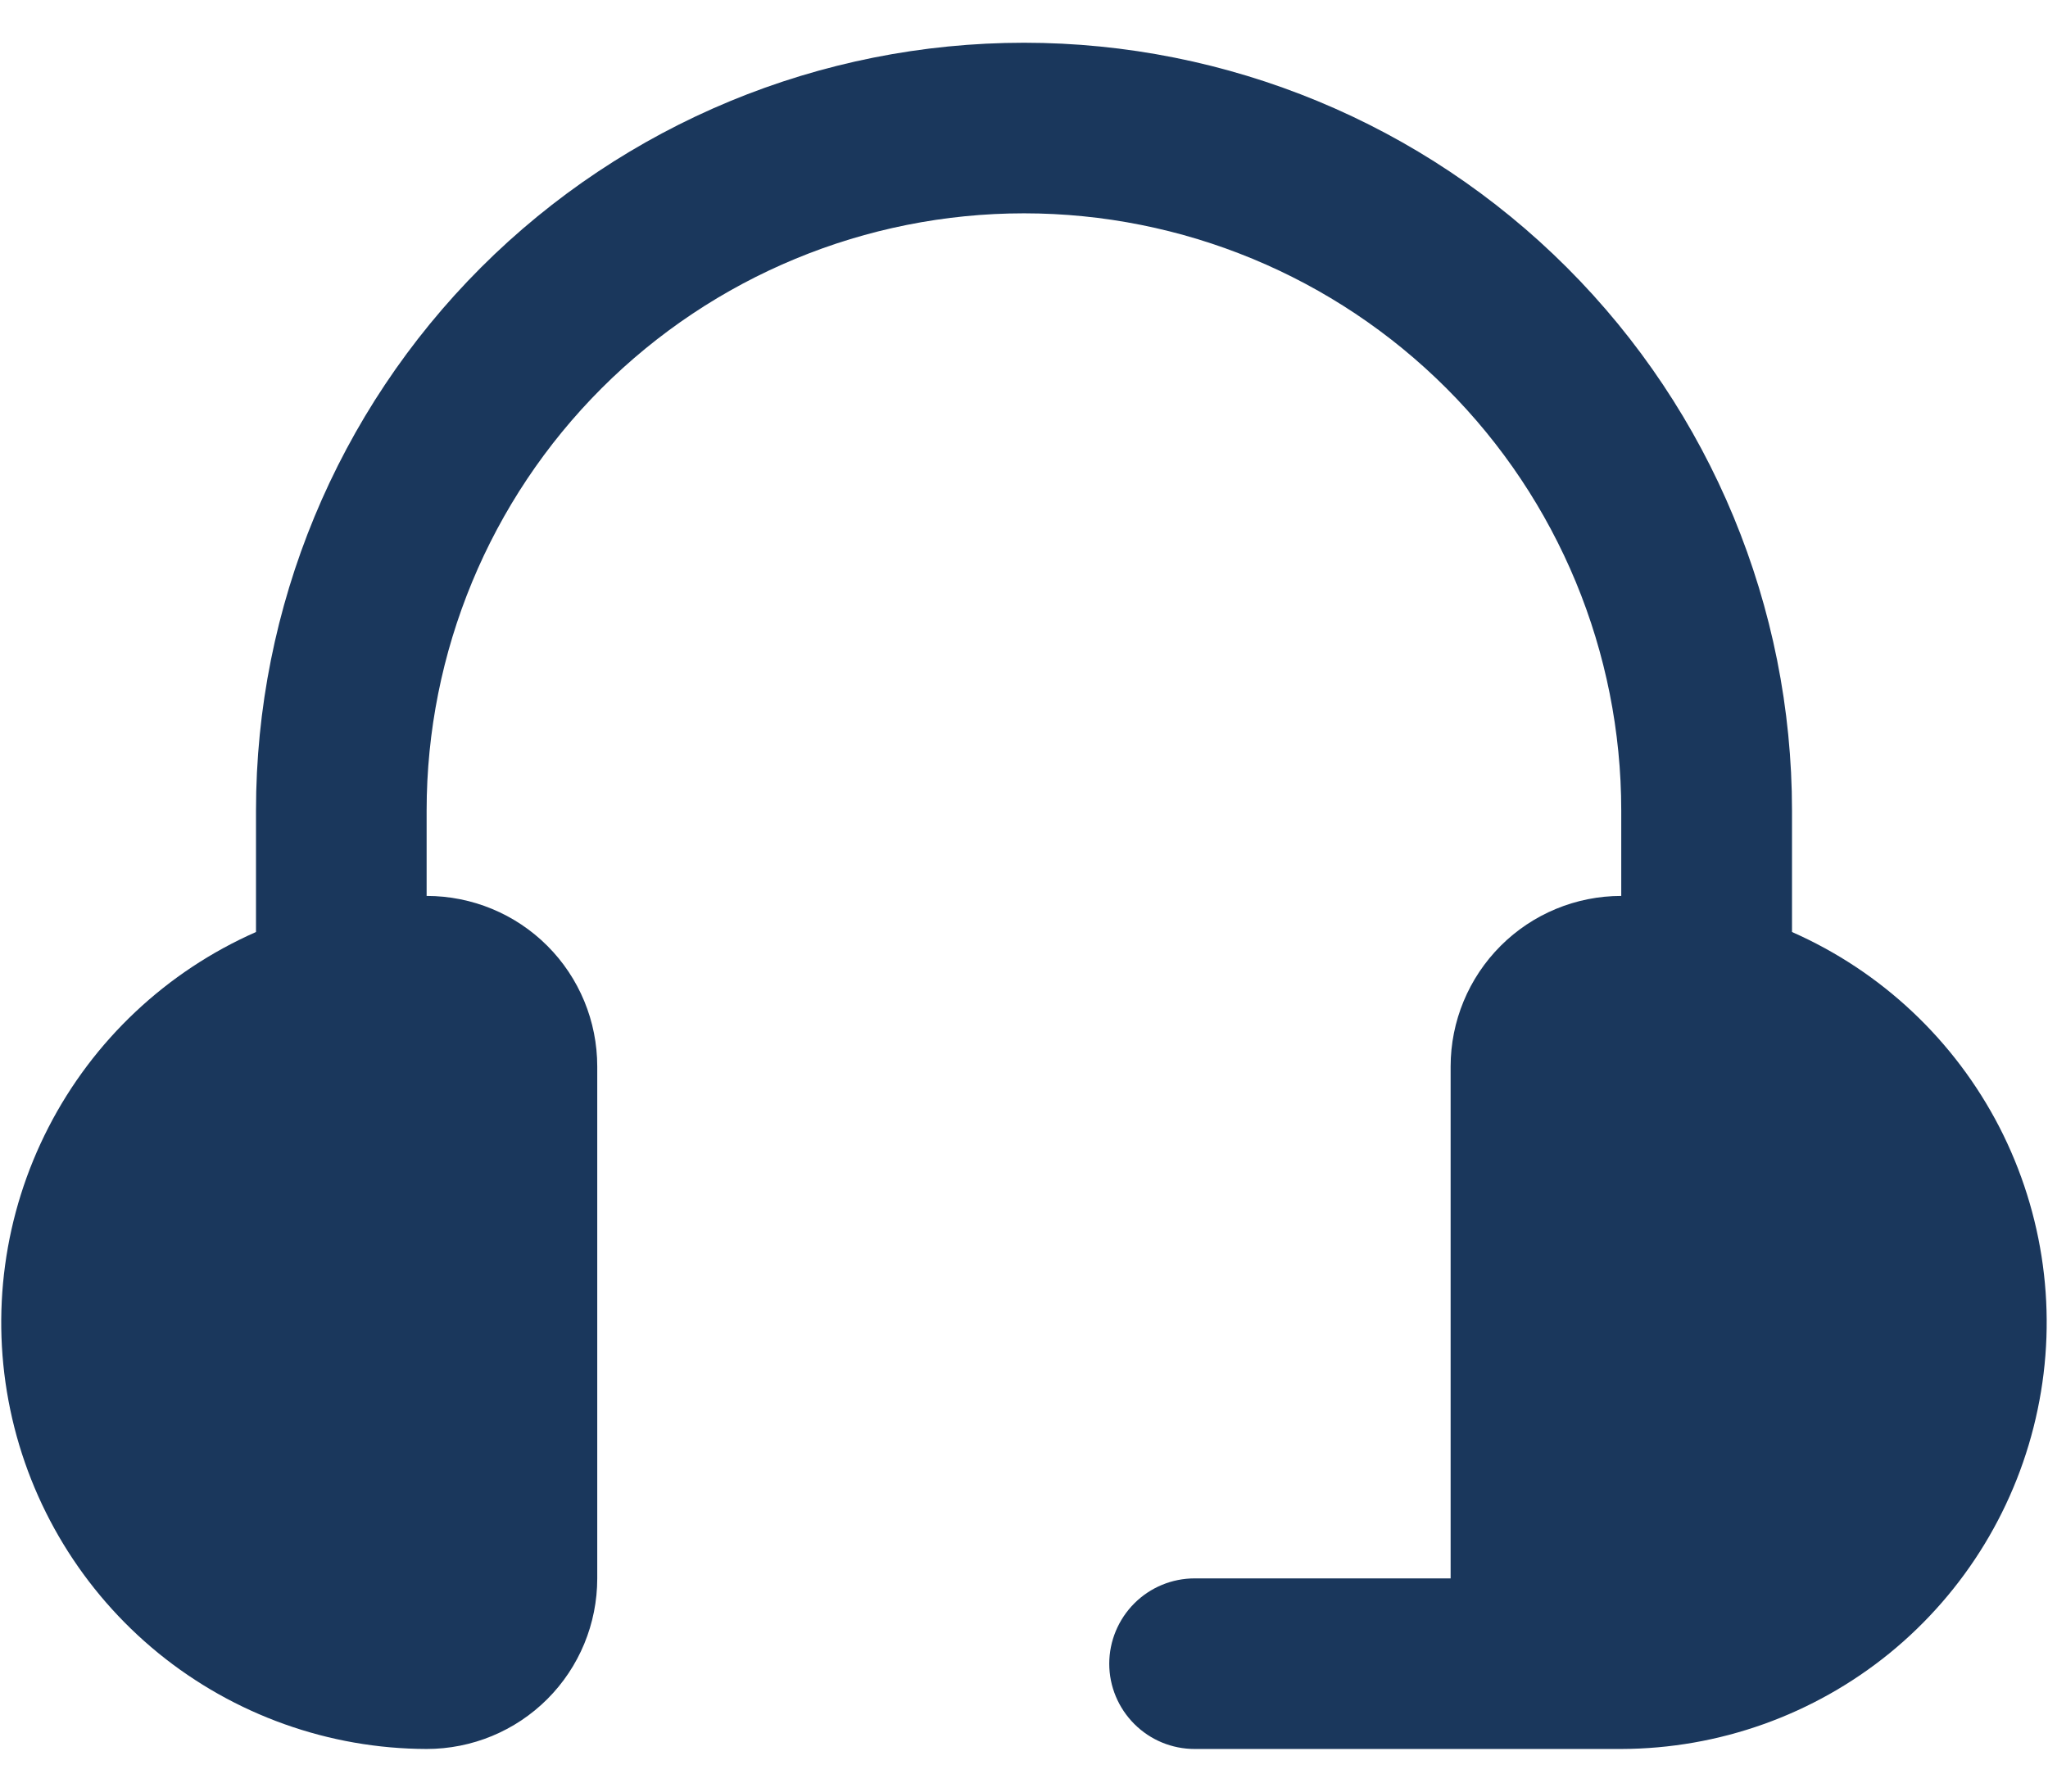
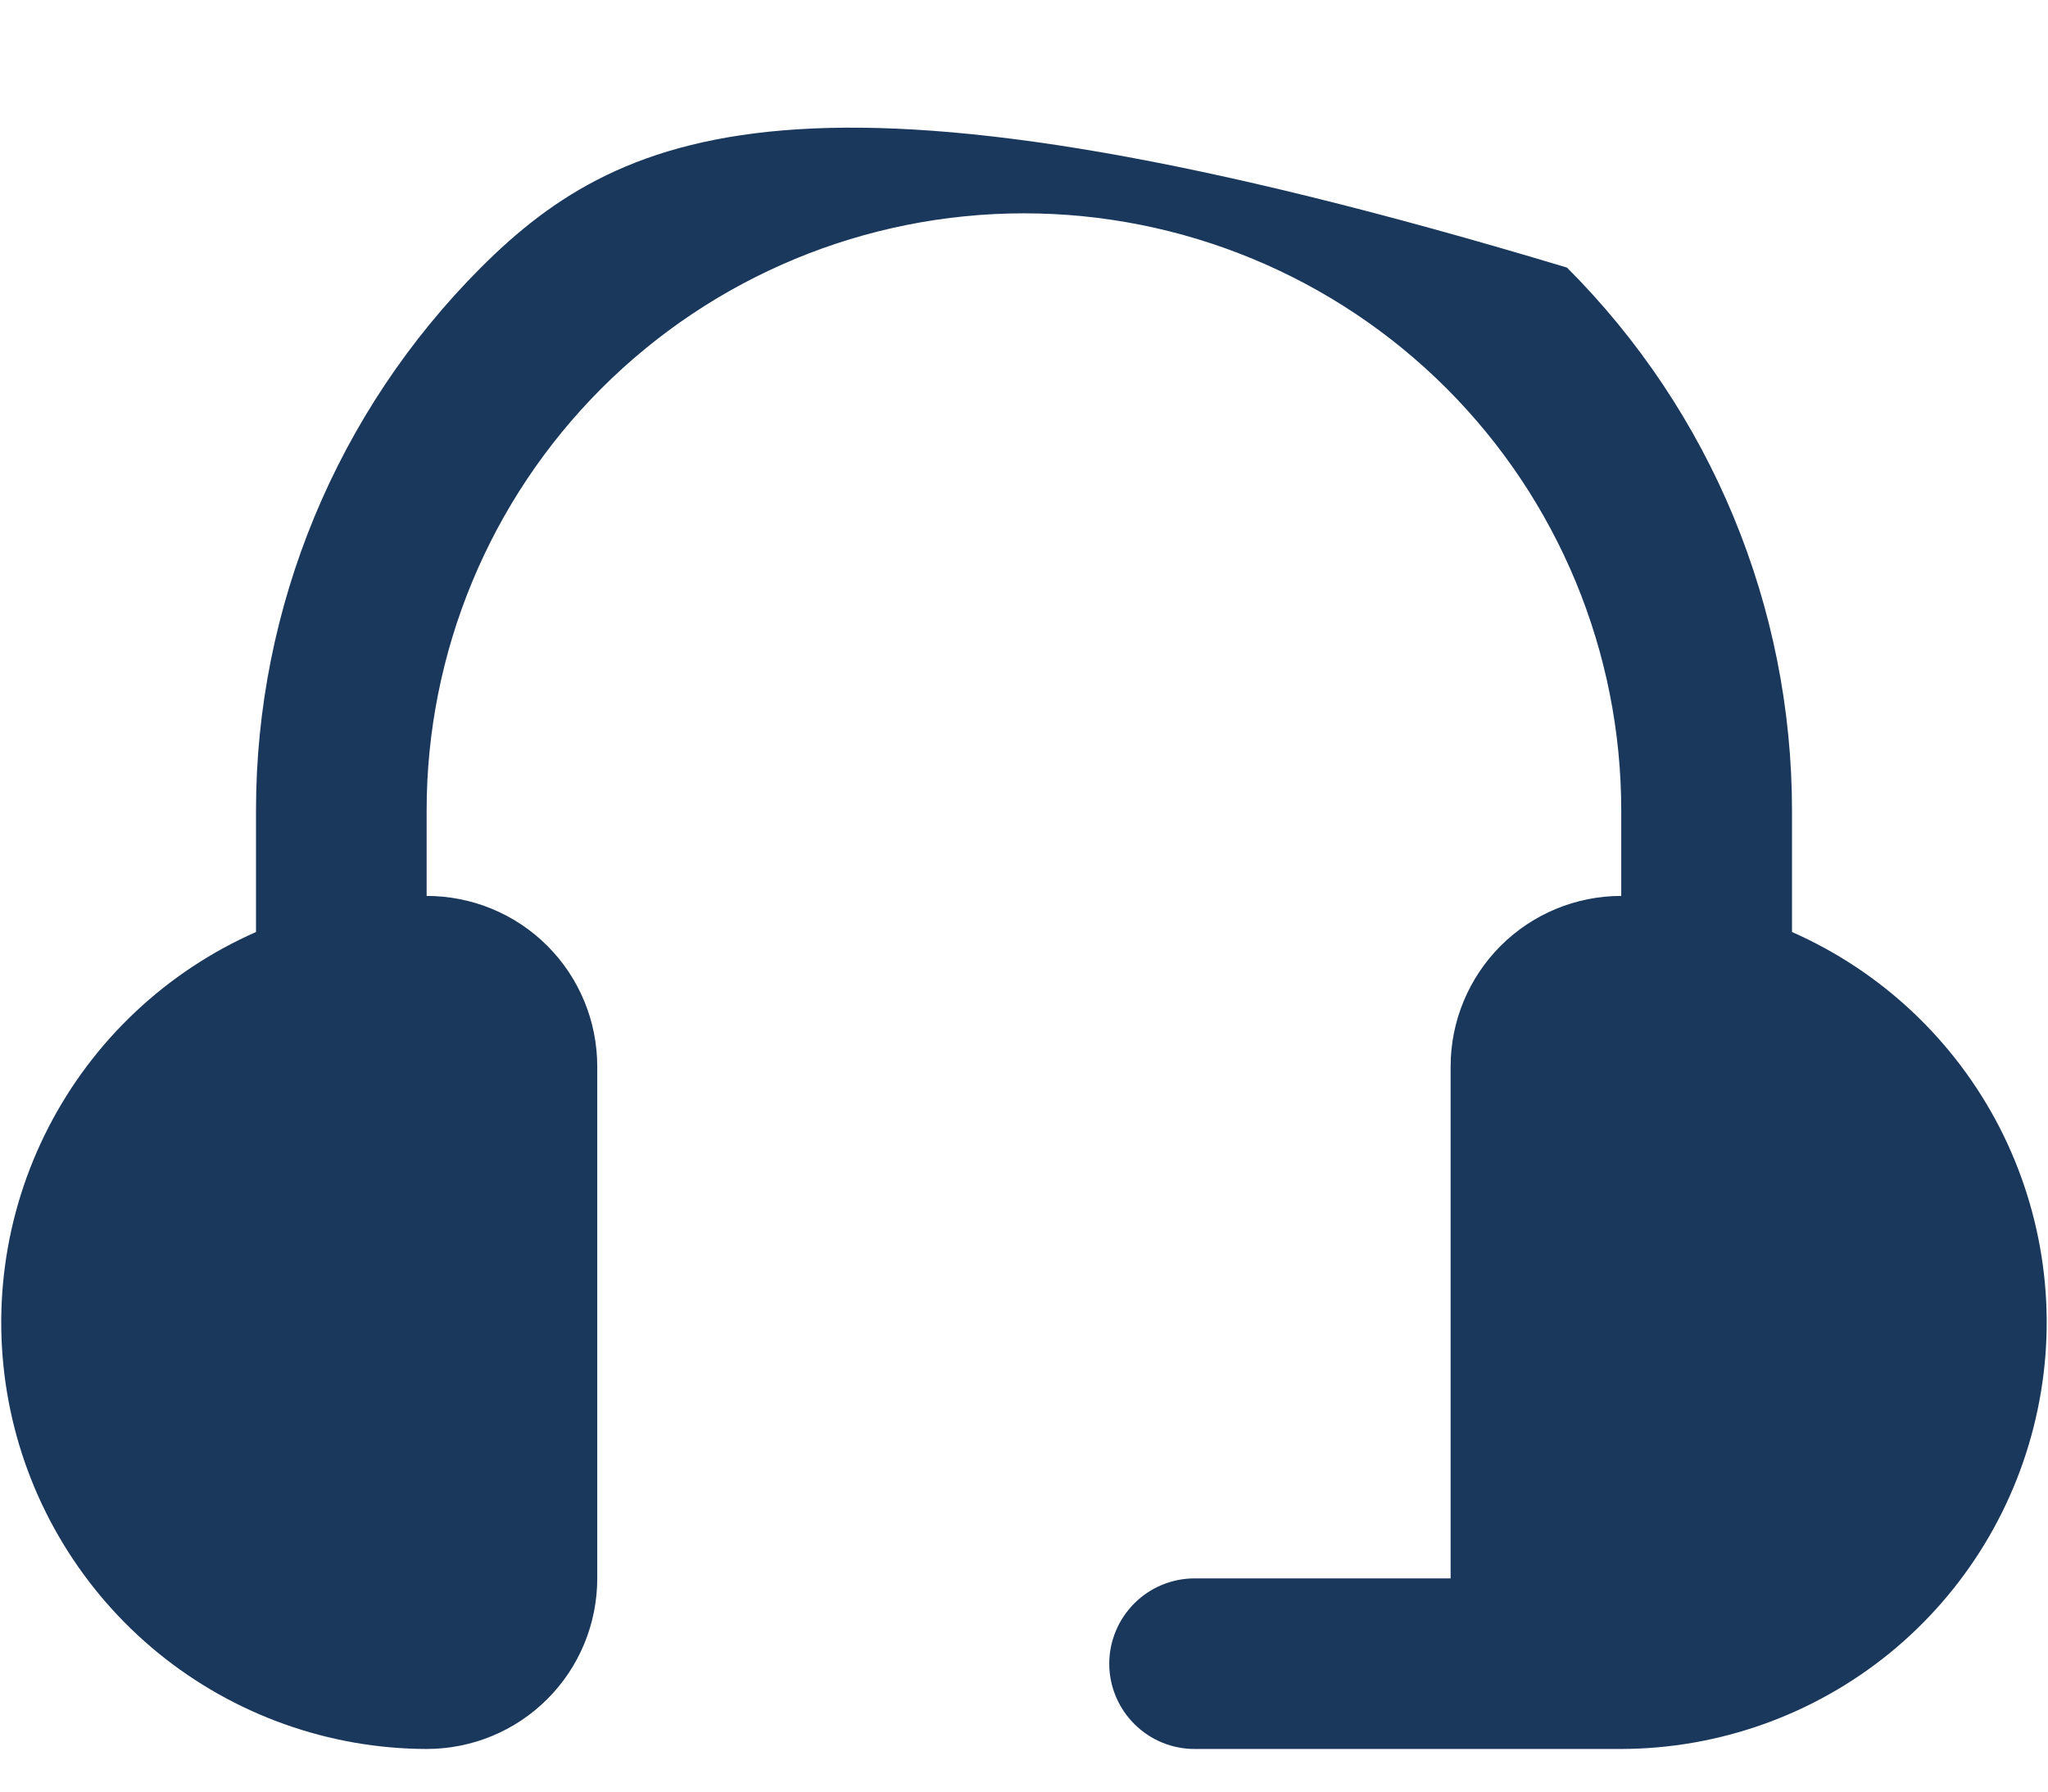
<svg xmlns="http://www.w3.org/2000/svg" width="16" height="14" viewBox="0 0 16 14" fill="none">
-   <path d="M3.333 13.667C3.687 13.667 4.026 13.527 4.276 13.277C4.526 13.027 4.666 12.688 4.666 12.334V8.334C4.666 7.98 4.526 7.641 4.276 7.391C4.026 7.141 3.687 7.001 3.333 7.001V6.334C3.333 5.096 3.825 3.909 4.7 3.034C5.575 2.159 6.762 1.667 8 1.667C9.237 1.667 10.425 2.159 11.3 3.034C12.175 3.909 12.666 5.096 12.666 6.334V7.001C12.313 7.001 11.974 7.141 11.724 7.391C11.474 7.641 11.333 7.98 11.333 8.334V12.334H9.333C9.156 12.334 8.987 12.404 8.862 12.529C8.737 12.654 8.666 12.824 8.666 13.001C8.666 13.178 8.737 13.347 8.862 13.472C8.987 13.597 9.156 13.667 9.333 13.667H12.666C13.431 13.665 14.171 13.4 14.763 12.918C15.355 12.435 15.763 11.763 15.919 11.015C16.076 10.268 15.97 9.489 15.621 8.809C15.271 8.13 14.699 7.591 14 7.283V6.334C14 4.743 13.368 3.217 12.242 2.091C11.117 0.966 9.591 0.334 8 0.334C6.408 0.334 4.882 0.966 3.757 2.091C2.632 3.217 2 4.743 2 6.334V7.283C1.301 7.591 0.728 8.13 0.379 8.809C0.029 9.489 -0.076 10.268 0.08 11.015C0.236 11.763 0.645 12.435 1.237 12.918C1.829 13.4 2.569 13.665 3.333 13.667Z" fill="#1A375C" />
+   <path d="M3.333 13.667C3.687 13.667 4.026 13.527 4.276 13.277C4.526 13.027 4.666 12.688 4.666 12.334V8.334C4.666 7.98 4.526 7.641 4.276 7.391C4.026 7.141 3.687 7.001 3.333 7.001V6.334C3.333 5.096 3.825 3.909 4.7 3.034C5.575 2.159 6.762 1.667 8 1.667C9.237 1.667 10.425 2.159 11.3 3.034C12.175 3.909 12.666 5.096 12.666 6.334V7.001C12.313 7.001 11.974 7.141 11.724 7.391C11.474 7.641 11.333 7.98 11.333 8.334V12.334H9.333C9.156 12.334 8.987 12.404 8.862 12.529C8.737 12.654 8.666 12.824 8.666 13.001C8.666 13.178 8.737 13.347 8.862 13.472C8.987 13.597 9.156 13.667 9.333 13.667H12.666C13.431 13.665 14.171 13.4 14.763 12.918C15.355 12.435 15.763 11.763 15.919 11.015C16.076 10.268 15.97 9.489 15.621 8.809C15.271 8.13 14.699 7.591 14 7.283V6.334C14 4.743 13.368 3.217 12.242 2.091C6.408 0.334 4.882 0.966 3.757 2.091C2.632 3.217 2 4.743 2 6.334V7.283C1.301 7.591 0.728 8.13 0.379 8.809C0.029 9.489 -0.076 10.268 0.08 11.015C0.236 11.763 0.645 12.435 1.237 12.918C1.829 13.4 2.569 13.665 3.333 13.667Z" fill="#1A375C" />
</svg>